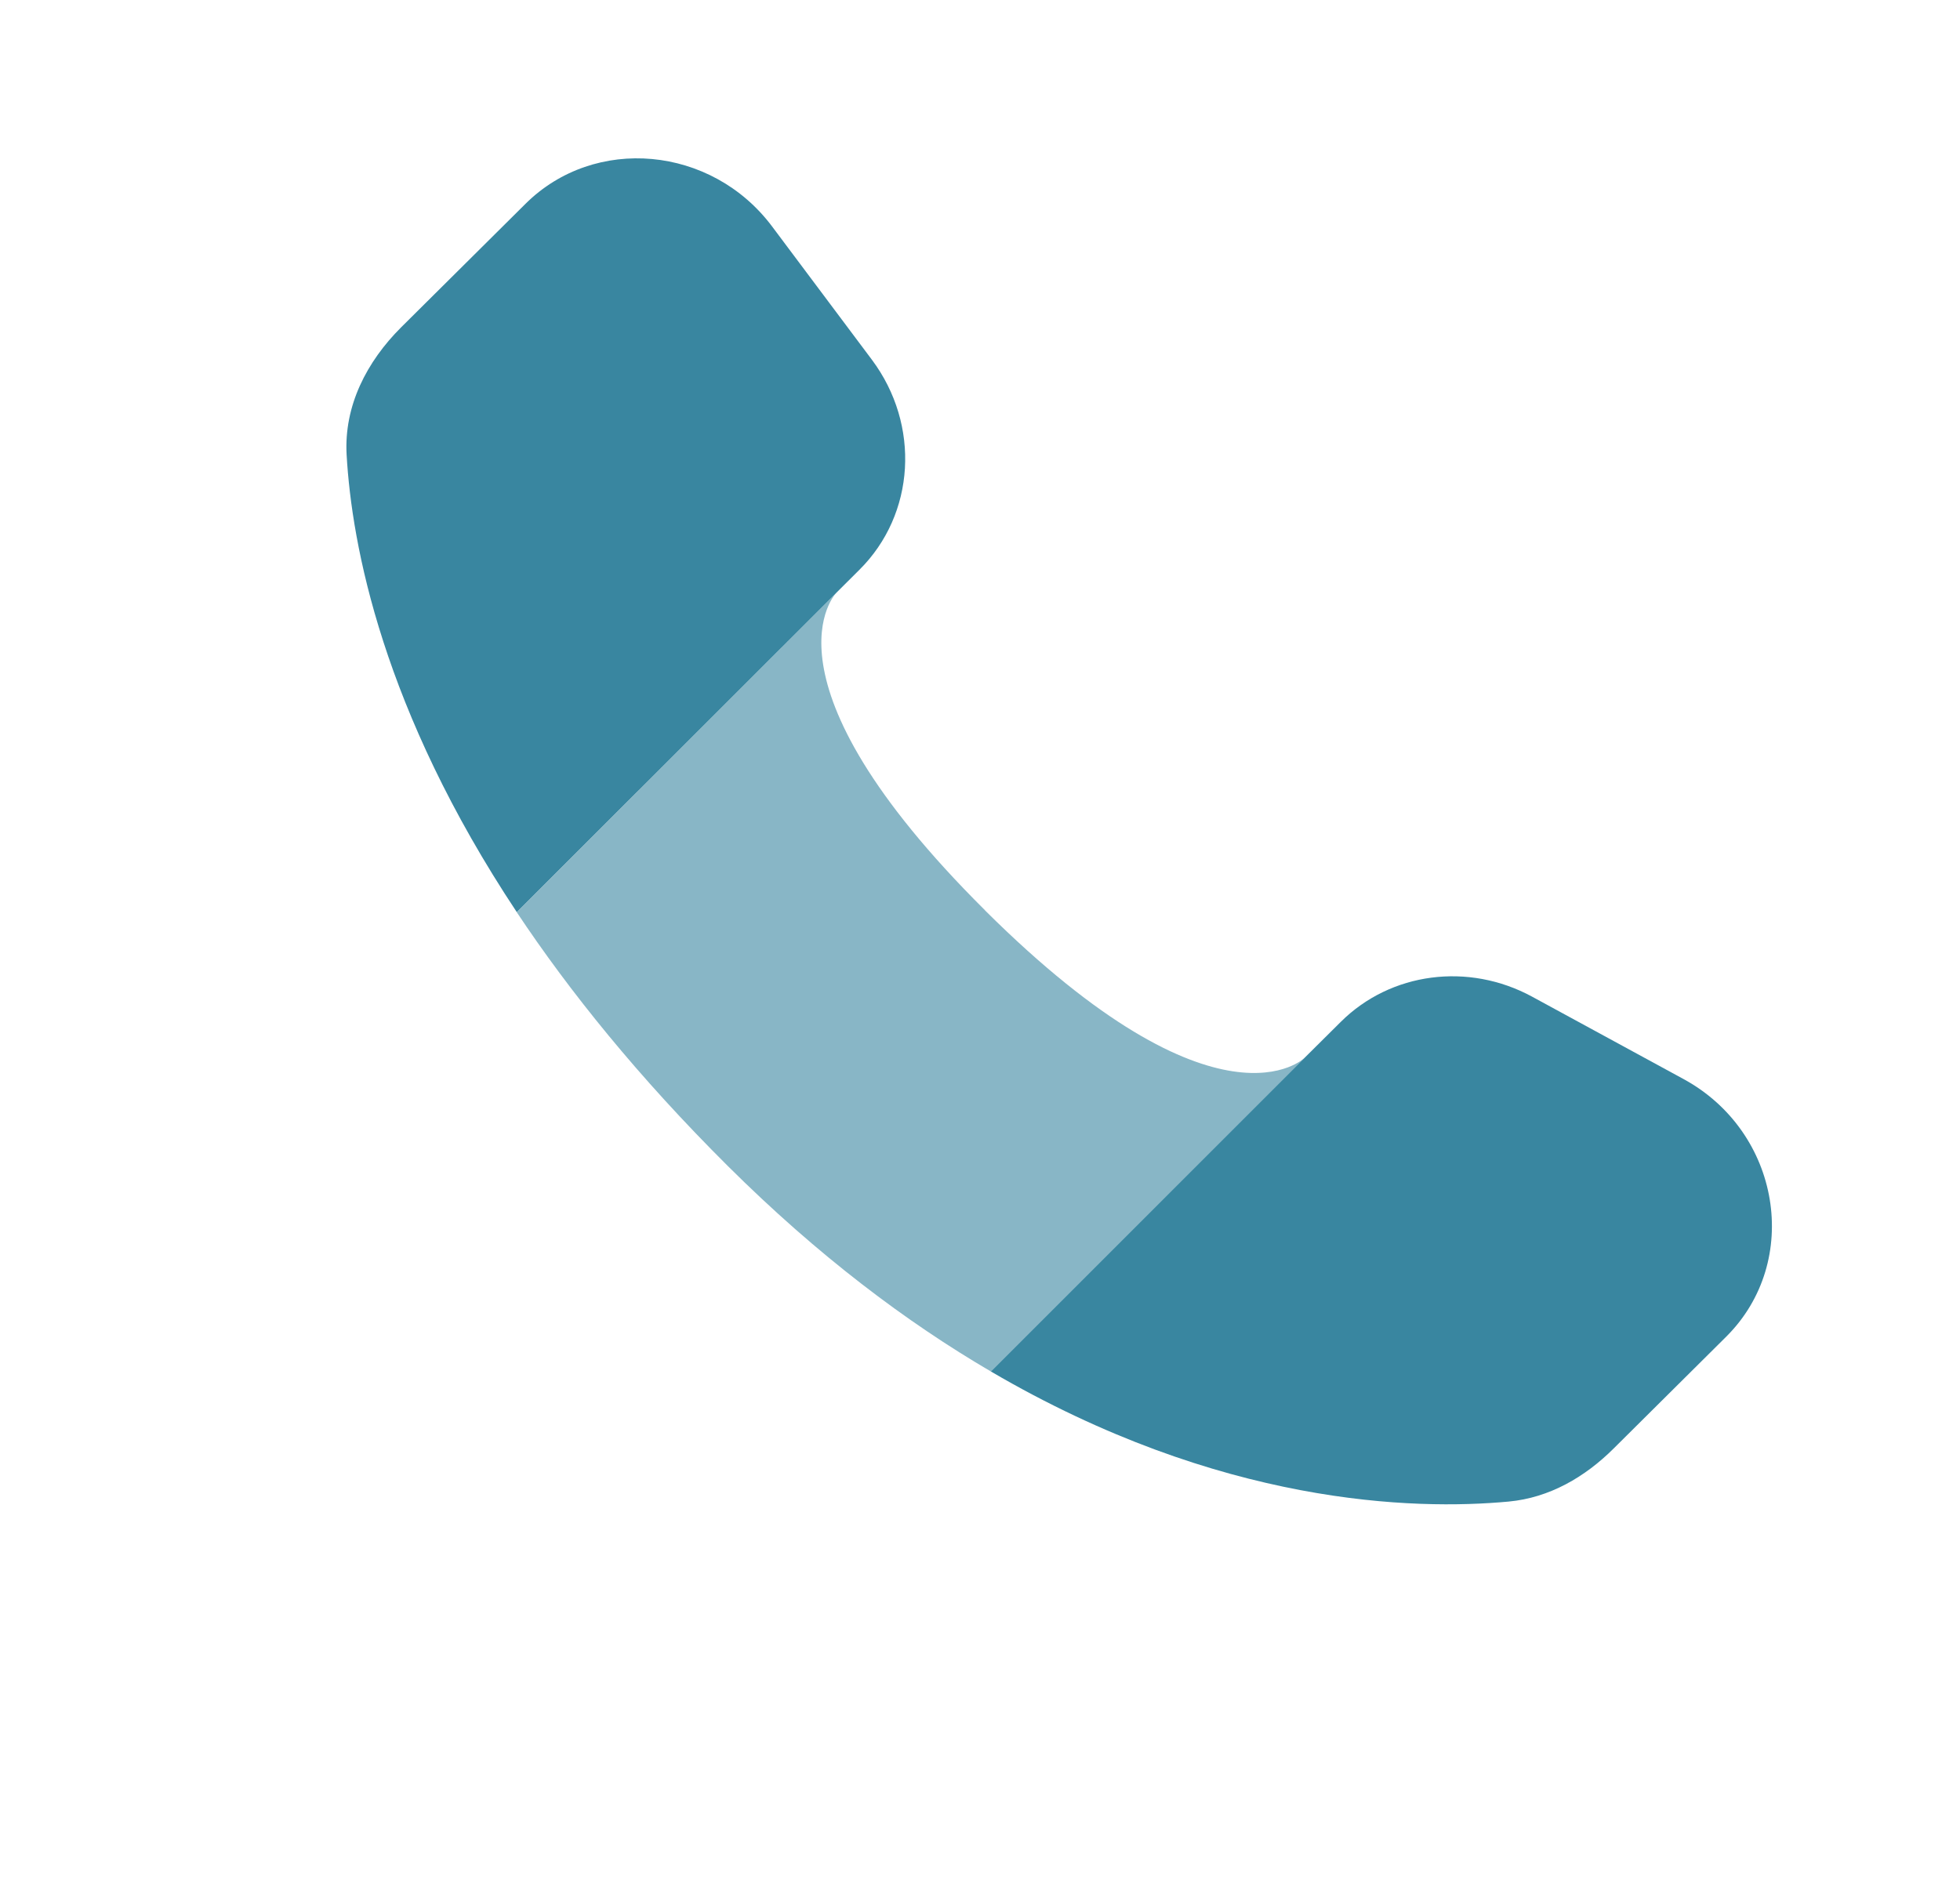
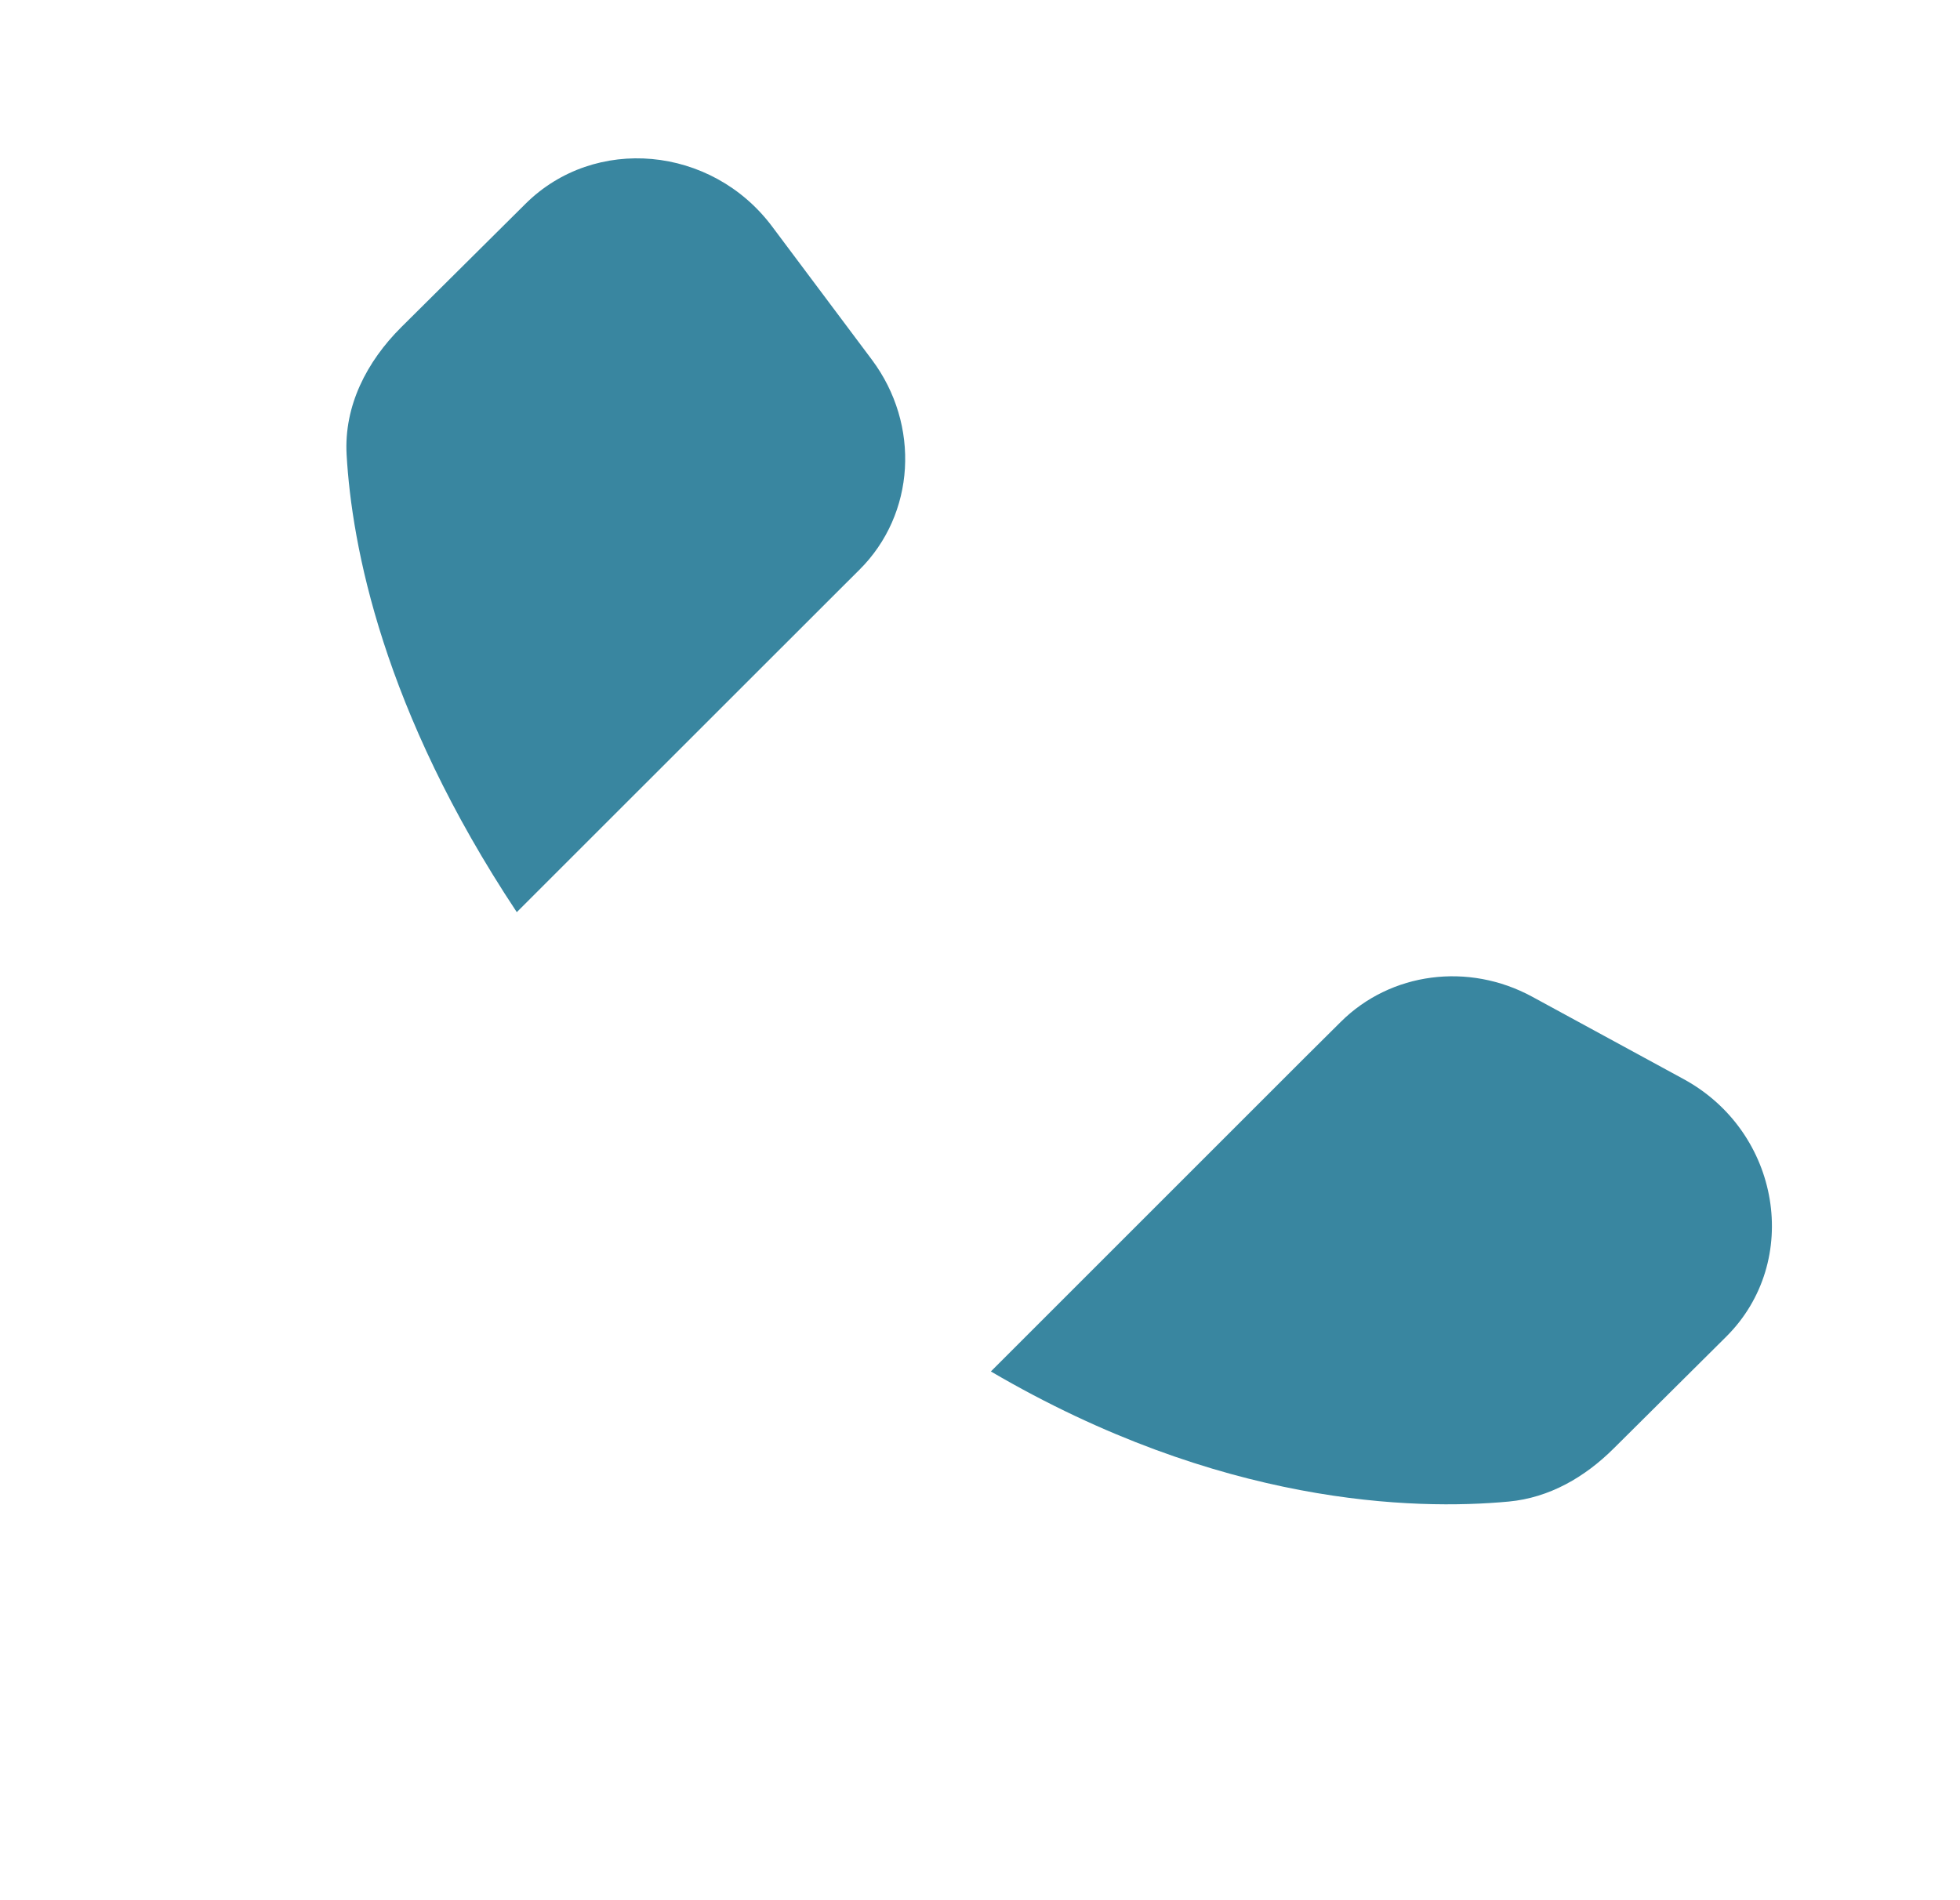
<svg xmlns="http://www.w3.org/2000/svg" width="33" height="32" viewBox="0 0 33 32" fill="none">
  <path fill-rule="evenodd" clip-rule="evenodd" d="M21.967 17.812L22.575 17.208C23.415 16.373 24.723 16.201 25.797 16.785L28.344 18.171C29.98 19.06 30.341 21.24 29.063 22.511L27.169 24.393C26.687 24.873 26.089 25.223 25.401 25.287C23.812 25.435 20.541 25.355 16.683 23.096L21.967 17.812ZM14.087 9.977L14.469 9.596C15.412 8.66 15.501 7.156 14.679 6.057L12.999 3.813C11.98 2.453 10.013 2.273 8.847 3.433L6.753 5.513C6.176 6.089 5.789 6.833 5.836 7.66C5.923 9.18 6.44 11.953 8.701 15.361L14.087 9.977Z" fill="#3986A0" />
-   <path opacity="0.6" d="M16.584 15.329C12.656 11.424 14.077 9.985 14.087 9.976L8.701 15.363C9.591 16.701 10.748 18.137 12.253 19.635C13.773 21.147 15.267 22.268 16.683 23.096L21.967 17.813C21.967 17.813 20.524 19.248 16.584 15.331" fill="#3986A0" />
</svg>